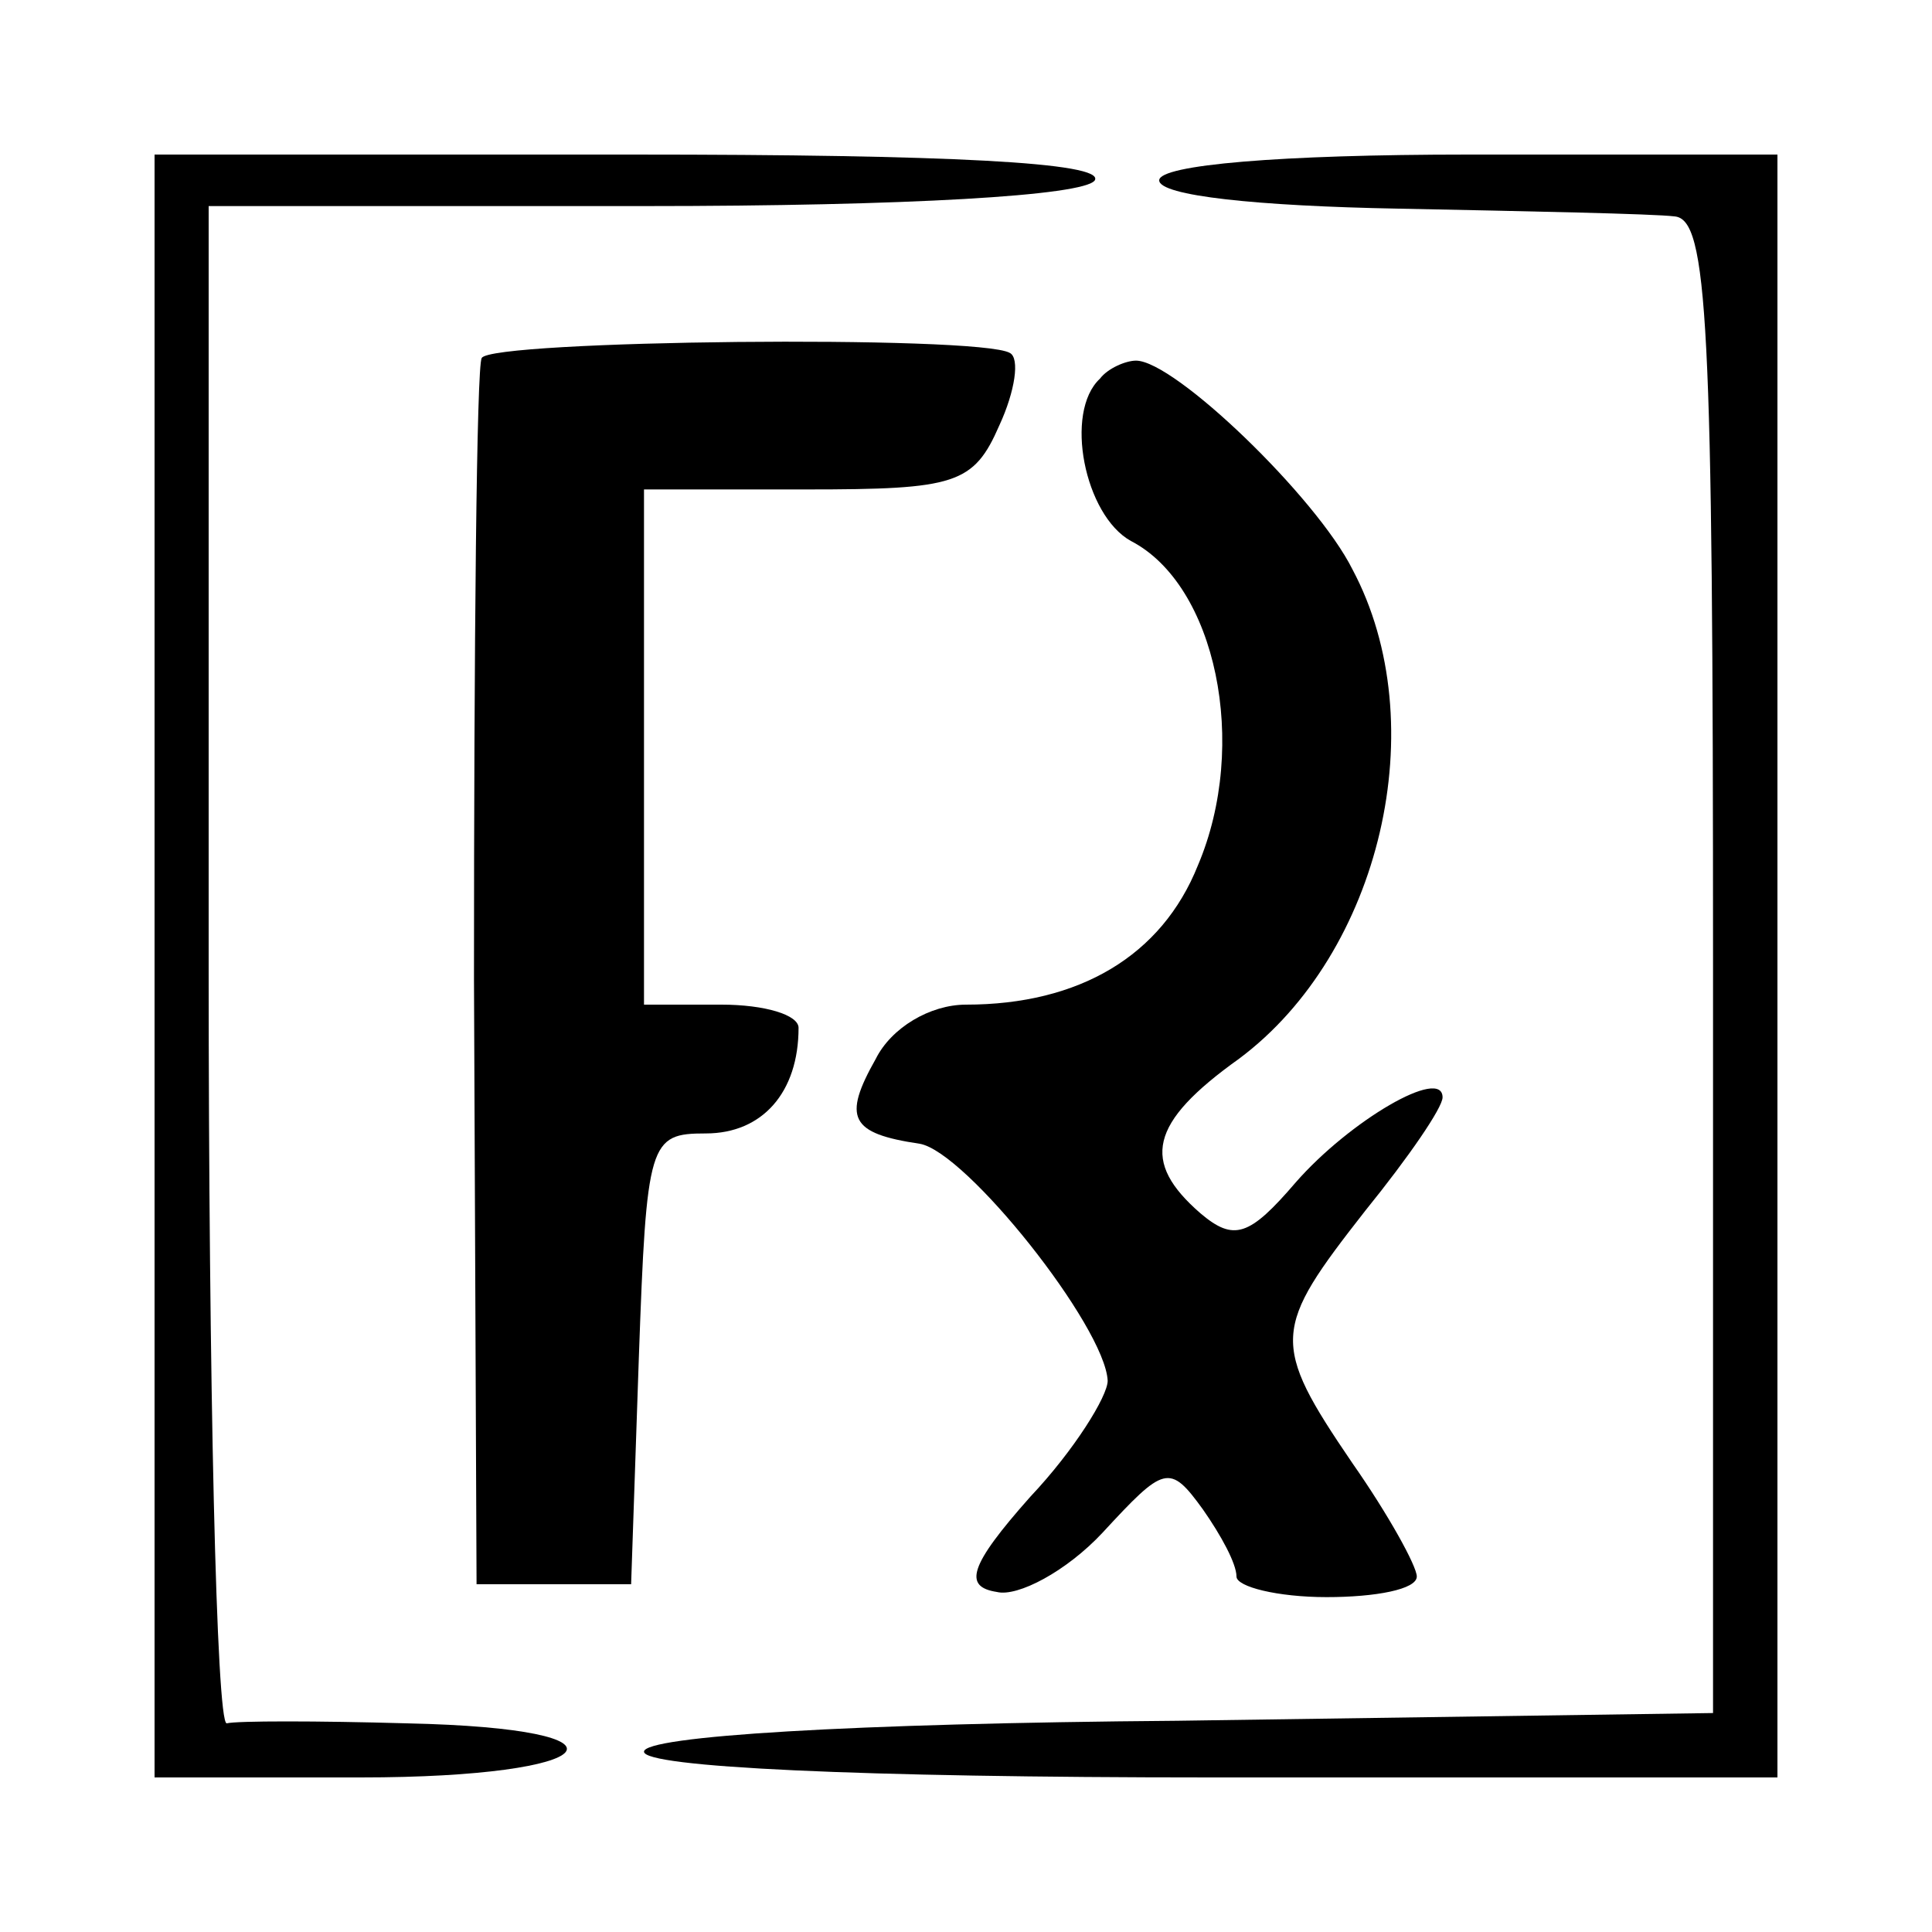
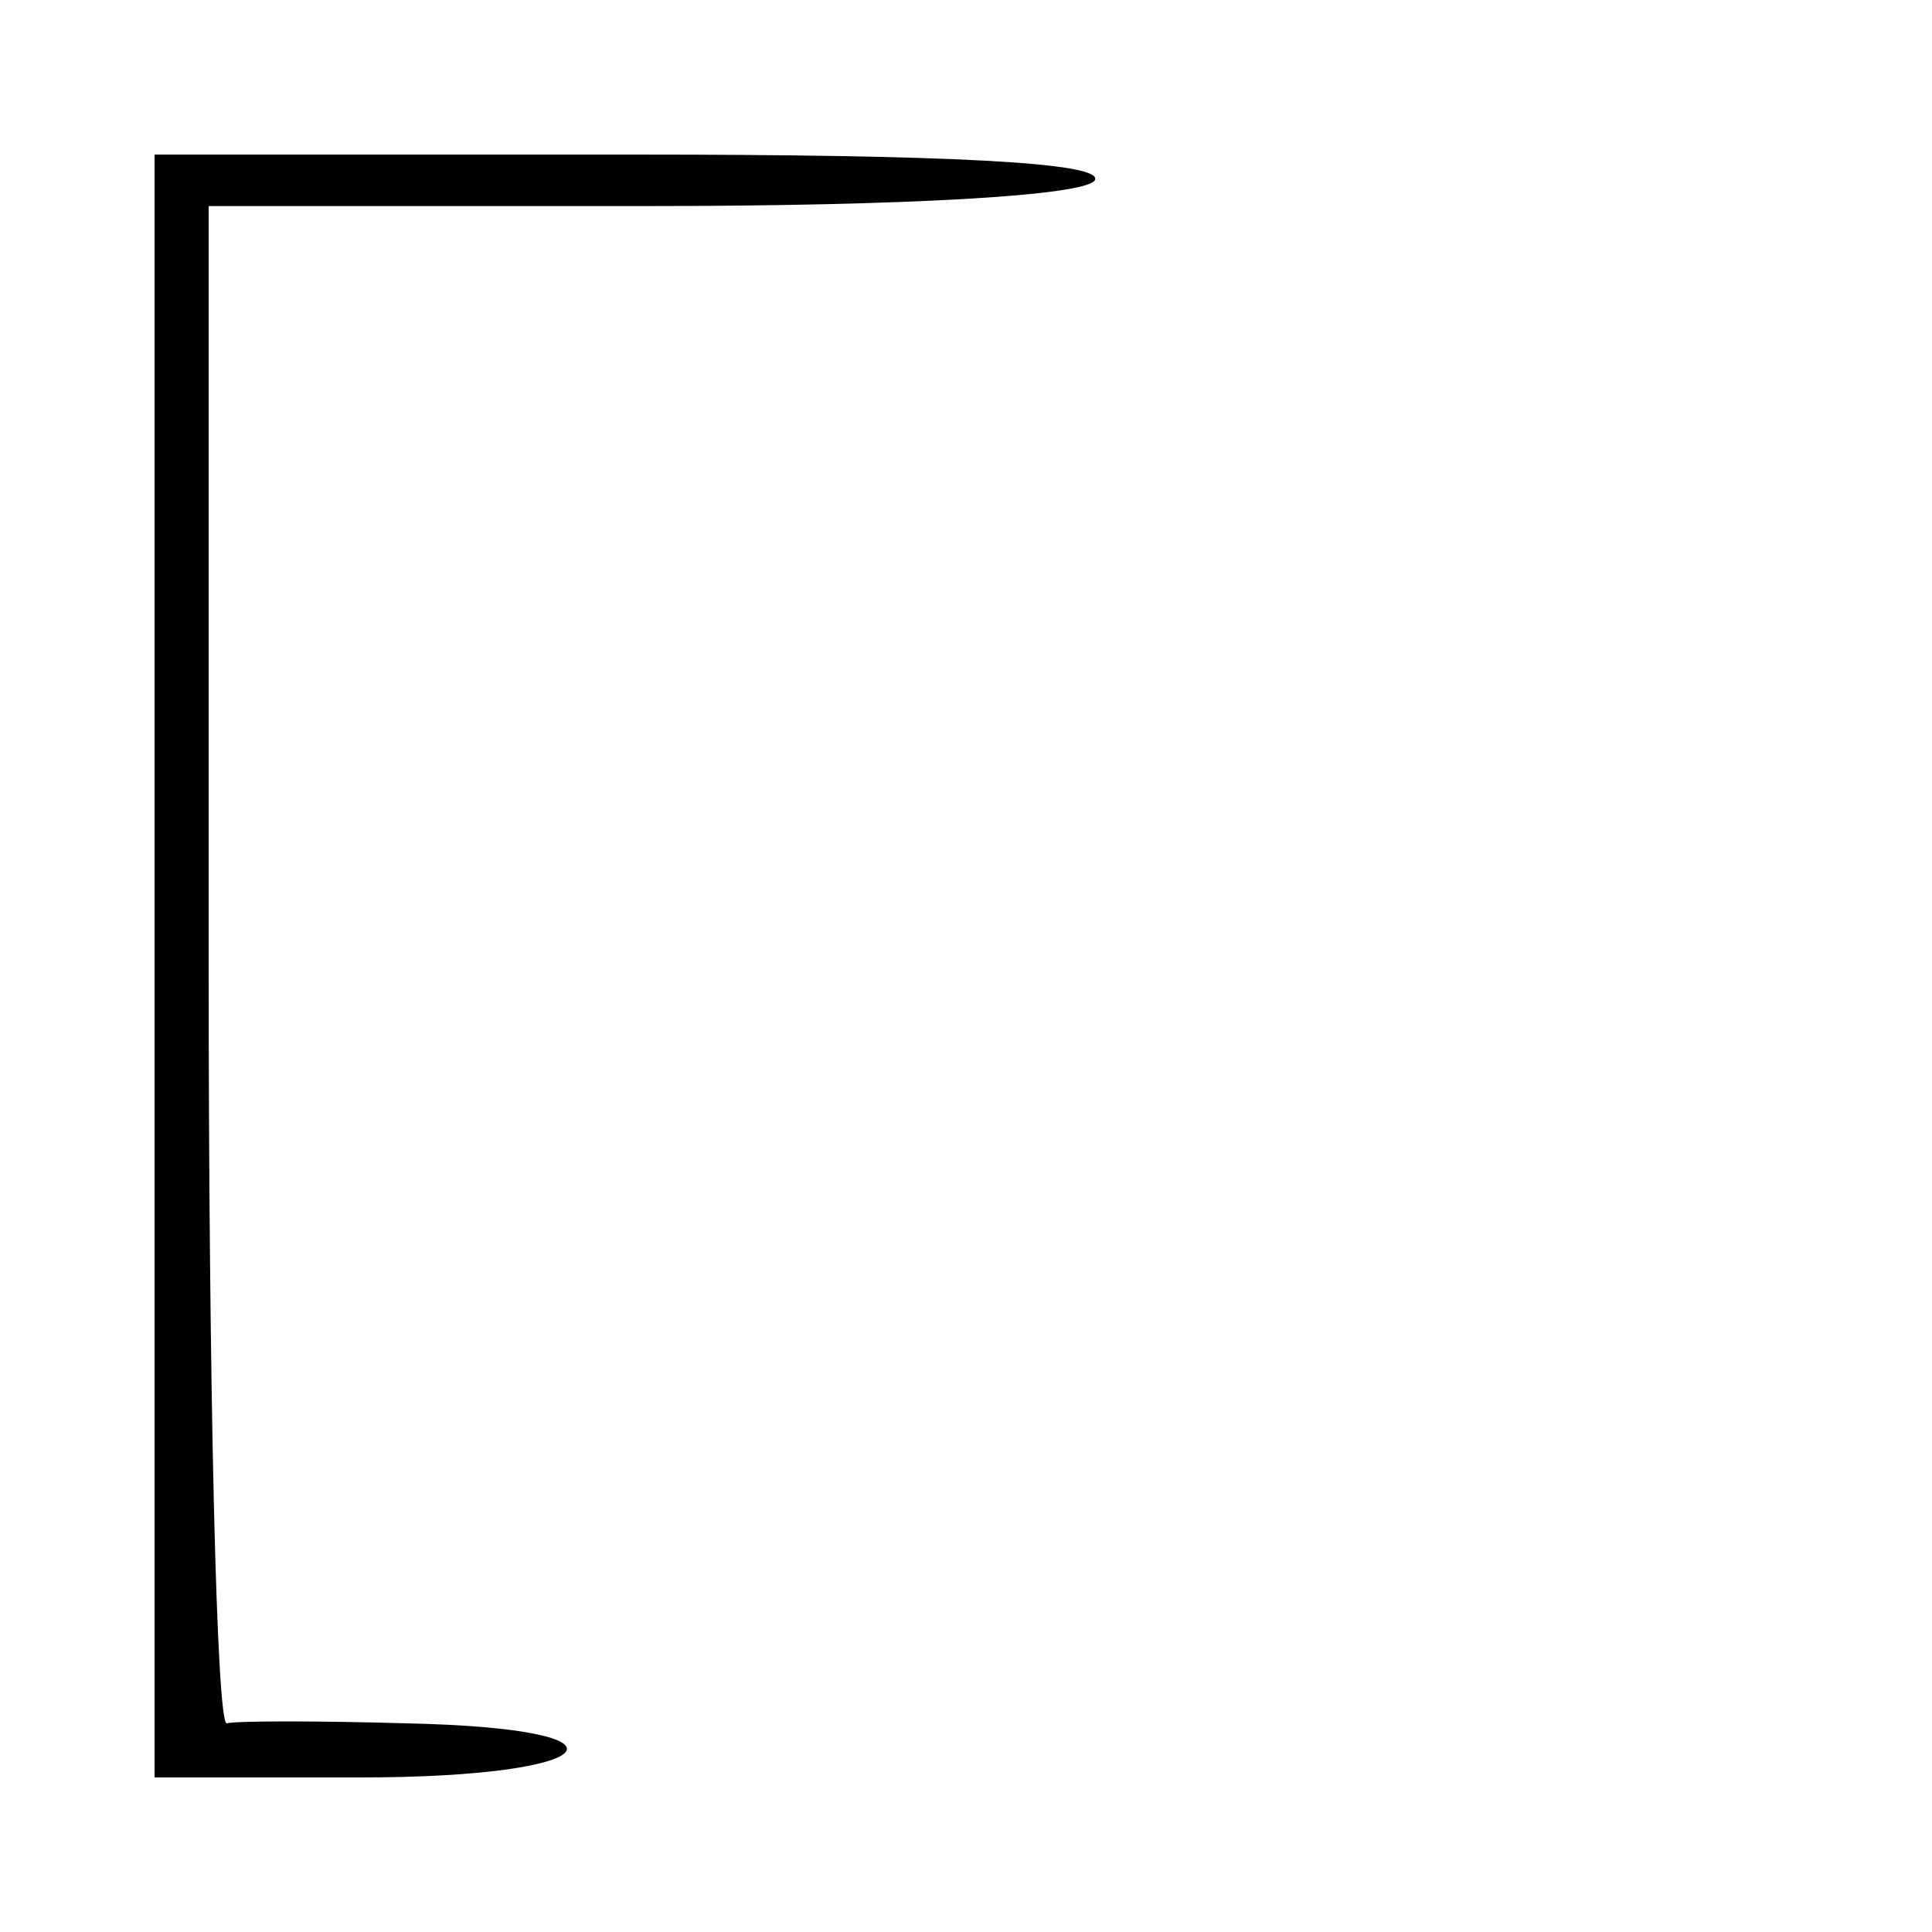
<svg xmlns="http://www.w3.org/2000/svg" version="1.0" width="75pt" height="75pt" viewBox="0 0 75 75" preserveAspectRatio="xMidYMid meet">
  <g transform="translate(0,75) scale(0.1,-0.1)" fill="#000000" stroke="none">
    <path d="M60 375 l0 -315 80 0 c95 0 111 19 18 21 -35 1 -66 1 -70 0 -4 0 -7 132 -7 294 l0 295 169 0 c102 0 171 4 175 10 4 7 -58 10 -179 10 l-186 0 0 -315z" />
-     <path d="M450 680 c0 -6 38 -10 93 -11 50 -1 99 -2 107 -3 13 -1 15 -40 15 -291 l0 -290 -208 -3 c-127 -1 -207 -6 -207 -12 0 -6 83 -10 220 -10 l220 0 0 315 0 315 -120 0 c-73 0 -120 -4 -120 -10z" />
-     <path d="M187 611 c-2 -3 -3 -112 -3 -241 l1 -235 30 0 30 0 3 88 c3 84 4 87 26 87 22 0 36 16 36 41 0 5 -13 9 -30 9 l-30 0 0 100 0 100 63 0 c58 0 65 2 75 25 6 13 8 26 4 28 -12 7 -202 5 -205 -2z" />
-     <path d="M427 603 c-14 -13 -6 -53 12 -63 33 -17 46 -79 26 -126 -14 -35 -46 -54 -90 -54 -14 0 -29 -9 -35 -21 -13 -23 -10 -29 17 -33 18 -3 72 -71 73 -92 0 -6 -13 -27 -30 -45 -24 -27 -26 -35 -13 -37 8 -2 27 8 41 23 24 26 26 27 39 9 7 -10 13 -21 13 -26 0 -4 16 -8 35 -8 19 0 35 3 35 8 0 4 -11 24 -25 44 -32 47 -31 52 5 98 17 21 30 40 30 44 0 12 -36 -9 -57 -33 -18 -21 -24 -23 -37 -12 -23 20 -20 35 15 60 55 41 76 130 44 190 -14 28 -69 81 -84 81 -4 0 -11 -3 -14 -7z" />
  </g>
</svg>